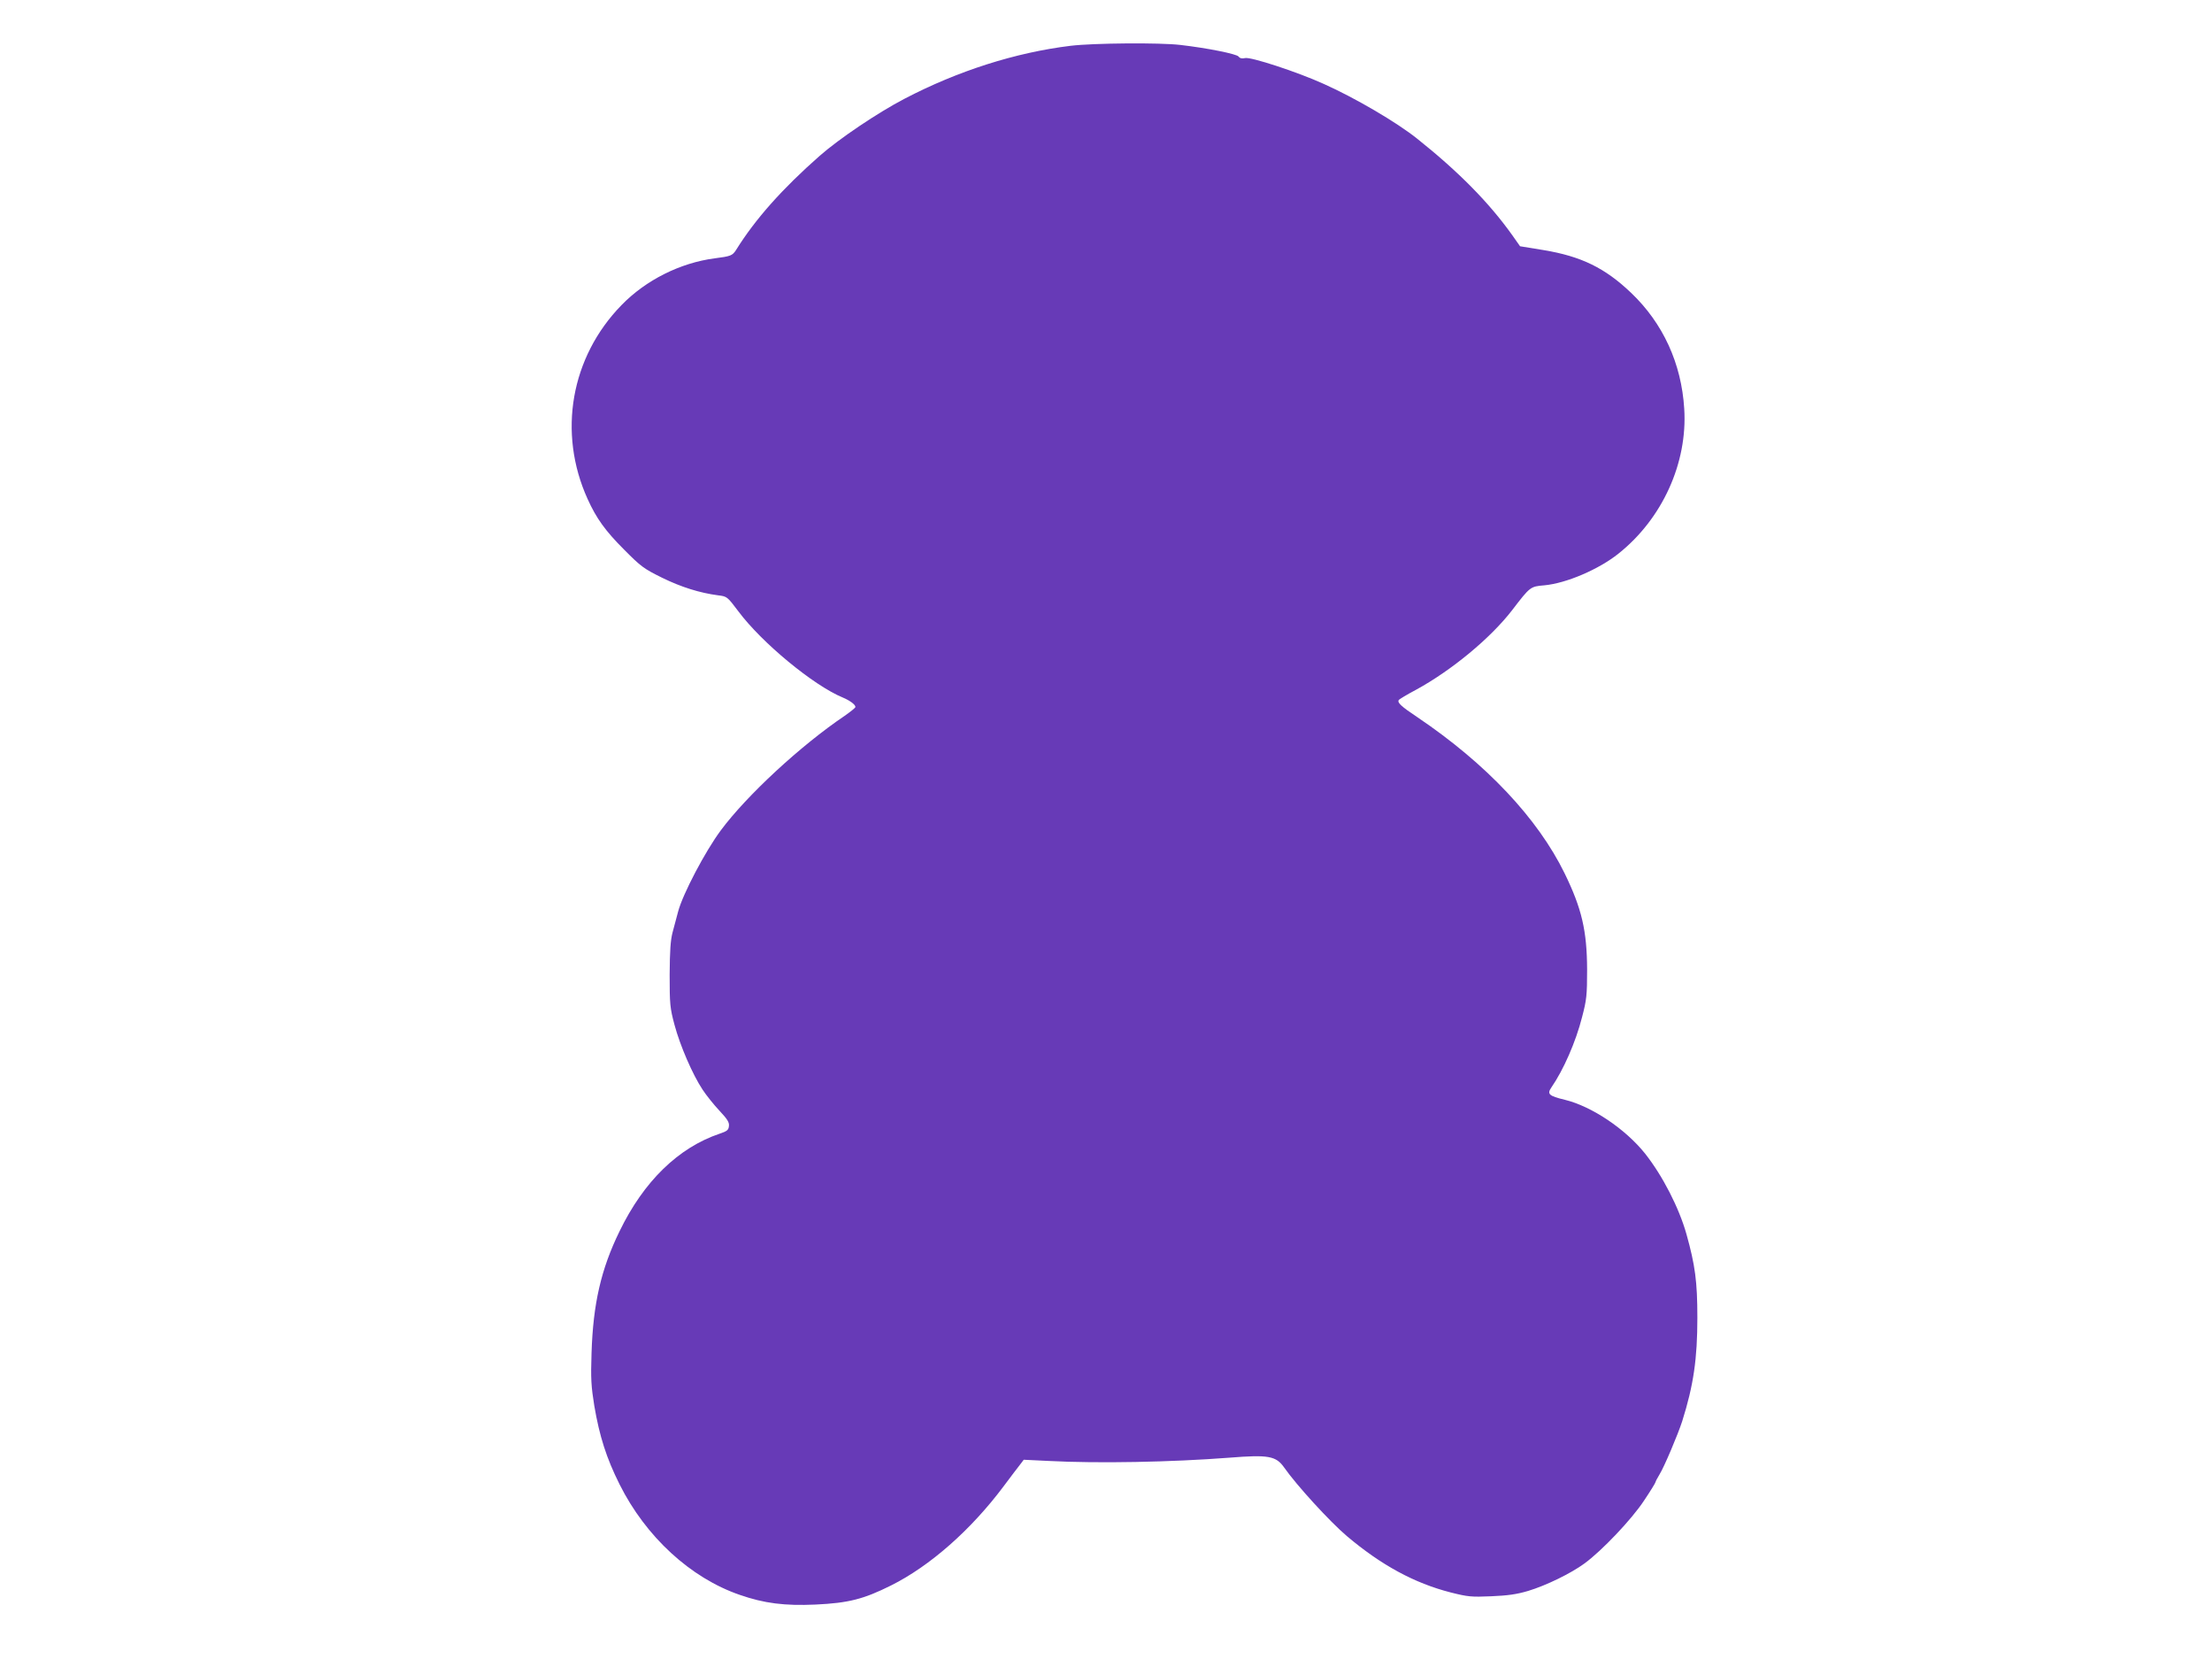
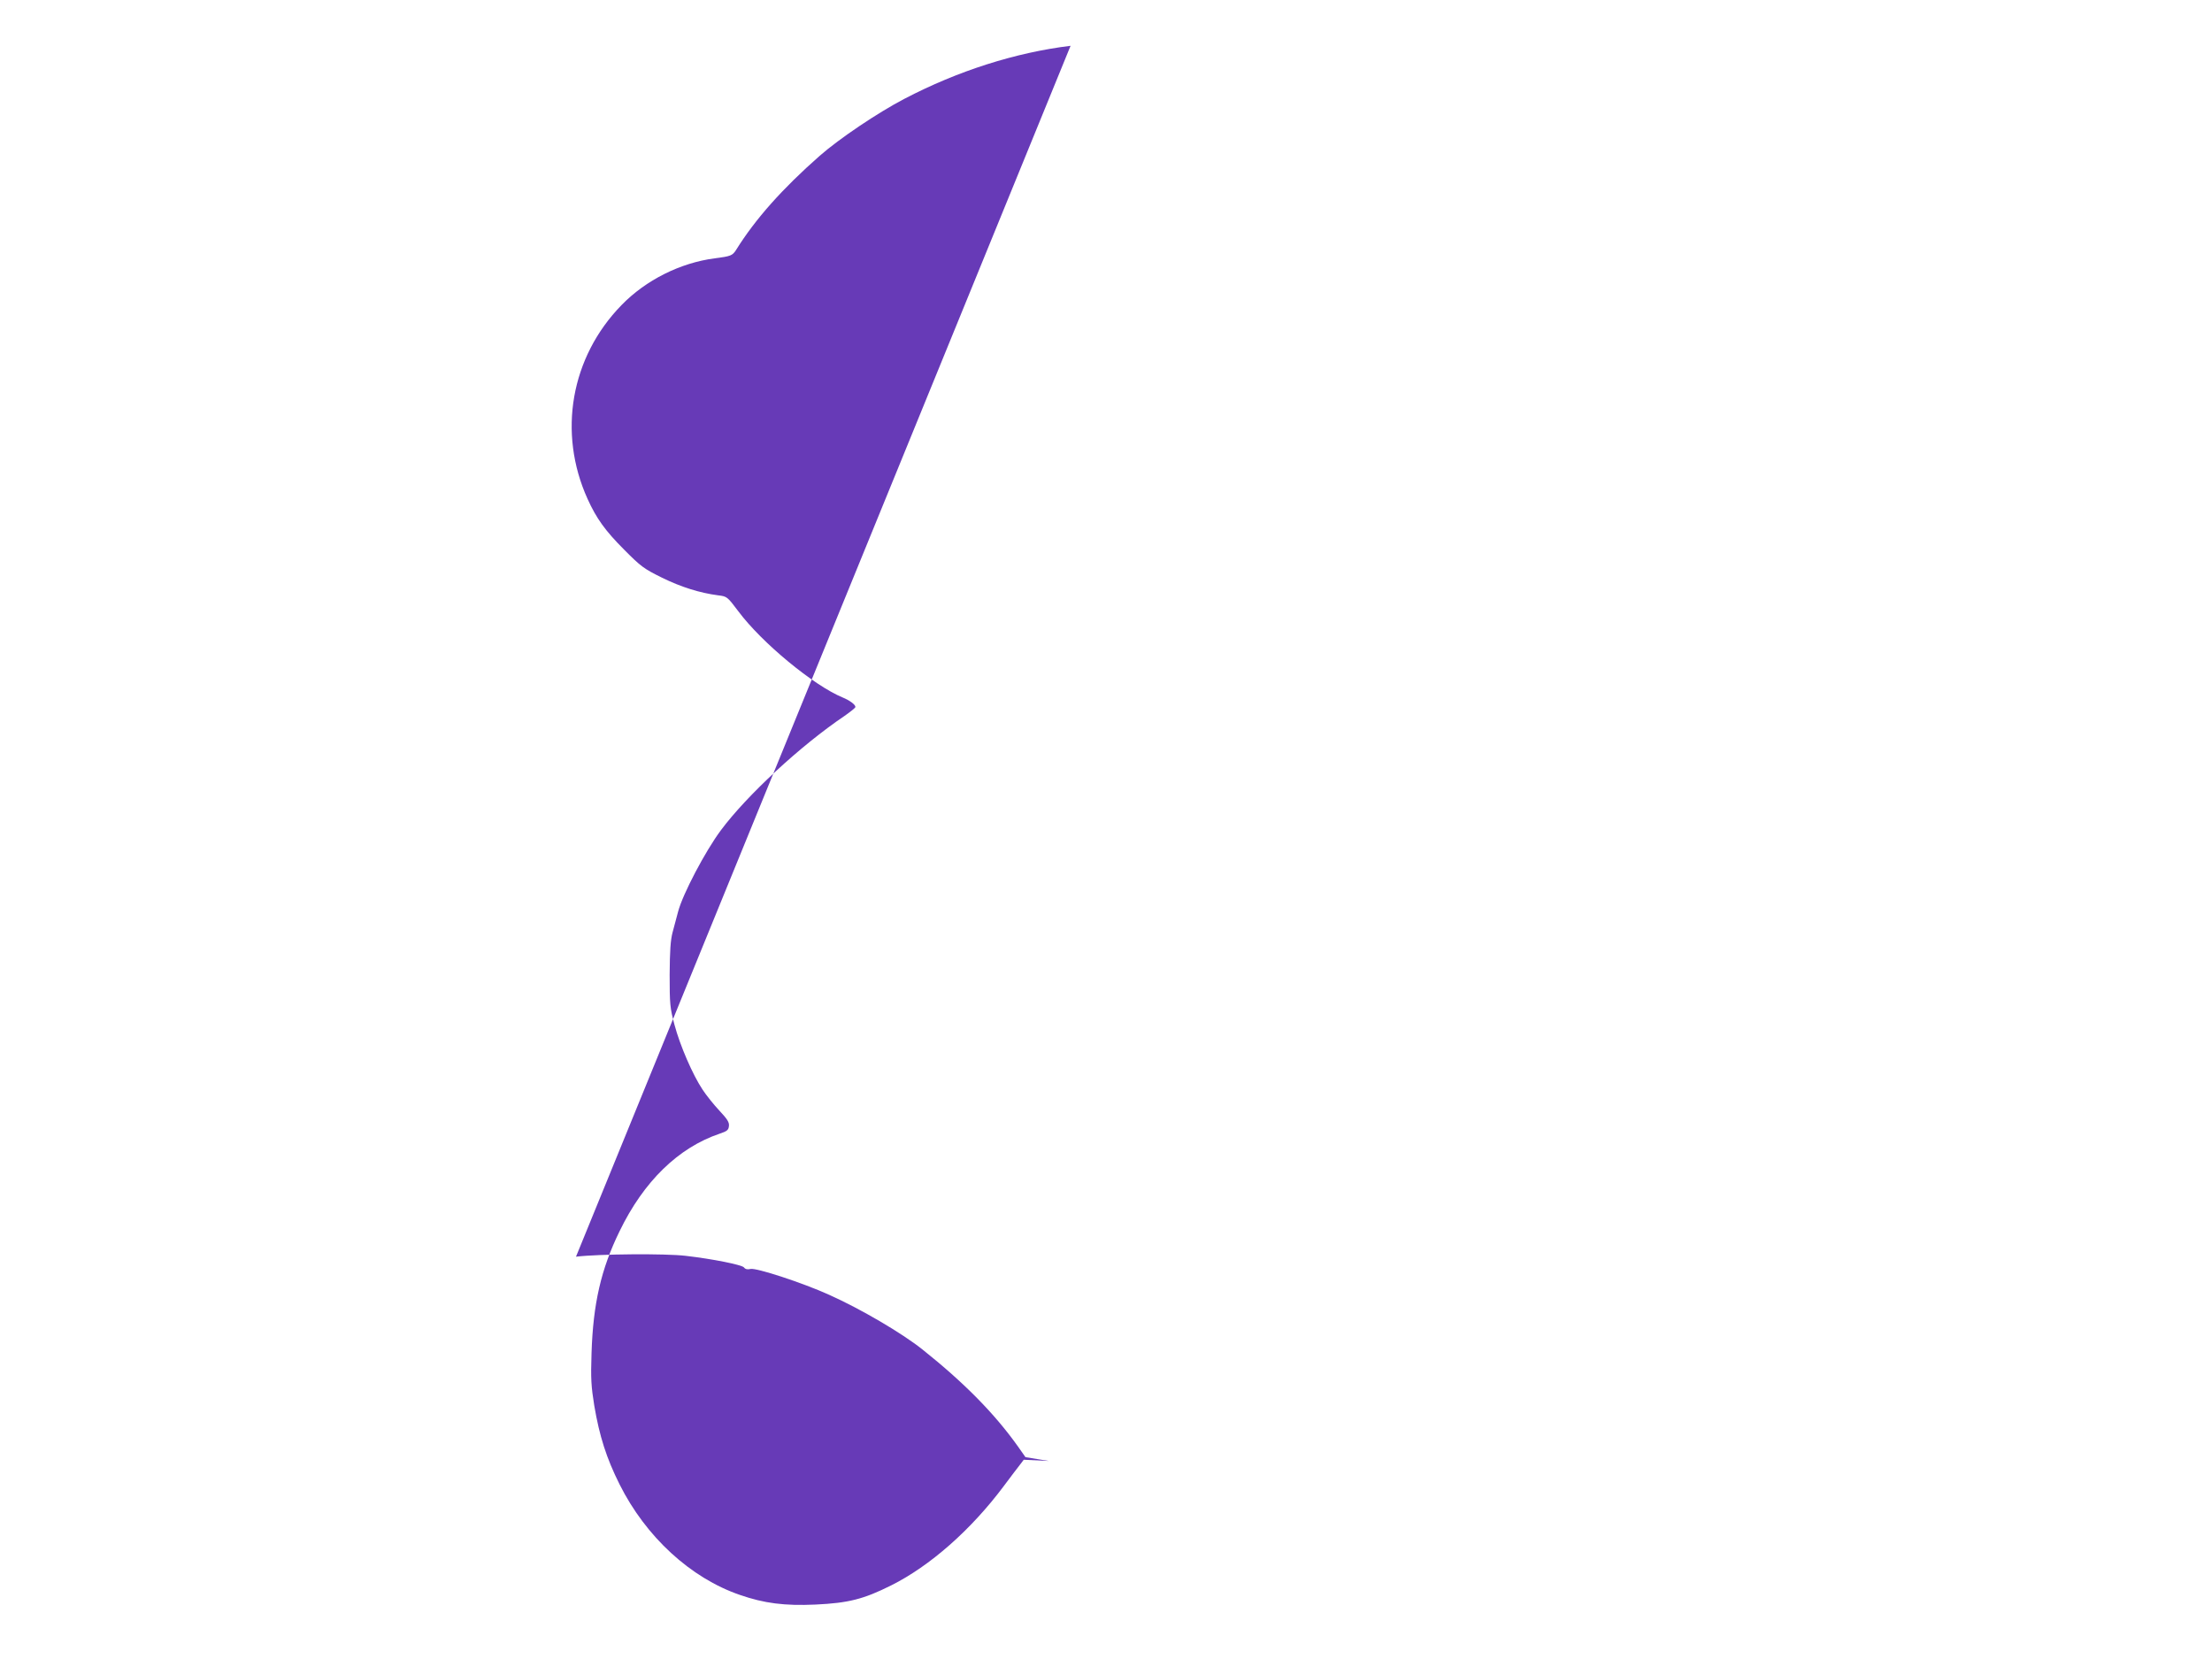
<svg xmlns="http://www.w3.org/2000/svg" version="1.0" width="1280pt" height="960pt" viewBox="0 0 1280 960" preserveAspectRatio="xMidYMid meet">
  <g transform="translate(0,960) scale(0.1,-0.1)" fill="#673ab7" stroke="none">
-     <path d="M6195 9335 c-319 -39 -652 -145 -962 -307 -155 -81 -376 -230 -489 -329 -217 -191 -373 -366 -485 -546 -21 -32 -30 -36 -124 -48 -199 -26 -398 -126 -538 -270 -294 -301 -371 -738 -197 -1122 51 -113 103 -185 211 -293 98 -99 115 -111 220 -163 110 -54 218 -88 325 -102 51 -6 53 -8 117 -93 135 -181 434 -428 603 -498 41 -17 74 -41 74 -55 0 -5 -28 -27 -62 -51 -255 -172 -567 -461 -717 -663 -90 -121 -220 -368 -247 -470 -9 -33 -23 -87 -32 -120 -12 -45 -16 -107 -17 -245 0 -171 2 -193 28 -290 32 -120 105 -289 163 -376 21 -32 65 -87 97 -121 46 -49 58 -68 55 -89 -2 -23 -11 -30 -53 -44 -240 -81 -440 -276 -580 -565 -107 -219 -153 -419 -162 -705 -5 -150 -2 -193 16 -305 30 -176 70 -302 146 -454 152 -304 411 -542 696 -640 141 -49 259 -64 438 -56 191 9 278 31 438 111 224 112 461 320 651 574 39 52 81 108 94 124 l22 29 145 -7 c285 -15 708 -7 1046 19 225 18 269 10 316 -57 72 -103 265 -314 363 -397 199 -168 390 -272 601 -326 99 -25 120 -27 234 -22 95 4 147 11 214 31 103 31 247 101 326 159 100 73 273 255 344 363 37 55 67 104 67 108 0 3 10 23 23 44 26 41 106 230 131 307 66 209 88 363 88 600 0 209 -13 304 -63 483 -43 153 -138 338 -239 466 -114 143 -309 274 -465 312 -92 22 -104 33 -78 71 70 101 142 265 178 408 26 99 29 126 29 275 -1 225 -31 353 -130 556 -156 319 -454 635 -851 903 -96 64 -118 85 -109 100 3 5 48 32 99 59 206 112 432 299 557 461 105 137 105 137 187 144 127 12 314 92 428 183 254 202 401 525 381 839 -16 262 -123 495 -308 671 -151 144 -289 211 -507 247 l-135 22 -45 64 c-134 188 -310 367 -551 559 -119 95 -358 235 -539 316 -154 70 -424 158 -456 150 -17 -4 -30 -2 -38 9 -12 15 -181 49 -337 67 -117 14 -502 11 -635 -5z" />
+     <path d="M6195 9335 c-319 -39 -652 -145 -962 -307 -155 -81 -376 -230 -489 -329 -217 -191 -373 -366 -485 -546 -21 -32 -30 -36 -124 -48 -199 -26 -398 -126 -538 -270 -294 -301 -371 -738 -197 -1122 51 -113 103 -185 211 -293 98 -99 115 -111 220 -163 110 -54 218 -88 325 -102 51 -6 53 -8 117 -93 135 -181 434 -428 603 -498 41 -17 74 -41 74 -55 0 -5 -28 -27 -62 -51 -255 -172 -567 -461 -717 -663 -90 -121 -220 -368 -247 -470 -9 -33 -23 -87 -32 -120 -12 -45 -16 -107 -17 -245 0 -171 2 -193 28 -290 32 -120 105 -289 163 -376 21 -32 65 -87 97 -121 46 -49 58 -68 55 -89 -2 -23 -11 -30 -53 -44 -240 -81 -440 -276 -580 -565 -107 -219 -153 -419 -162 -705 -5 -150 -2 -193 16 -305 30 -176 70 -302 146 -454 152 -304 411 -542 696 -640 141 -49 259 -64 438 -56 191 9 278 31 438 111 224 112 461 320 651 574 39 52 81 108 94 124 l22 29 145 -7 l-135 22 -45 64 c-134 188 -310 367 -551 559 -119 95 -358 235 -539 316 -154 70 -424 158 -456 150 -17 -4 -30 -2 -38 9 -12 15 -181 49 -337 67 -117 14 -502 11 -635 -5z" />
  </g>
</svg>